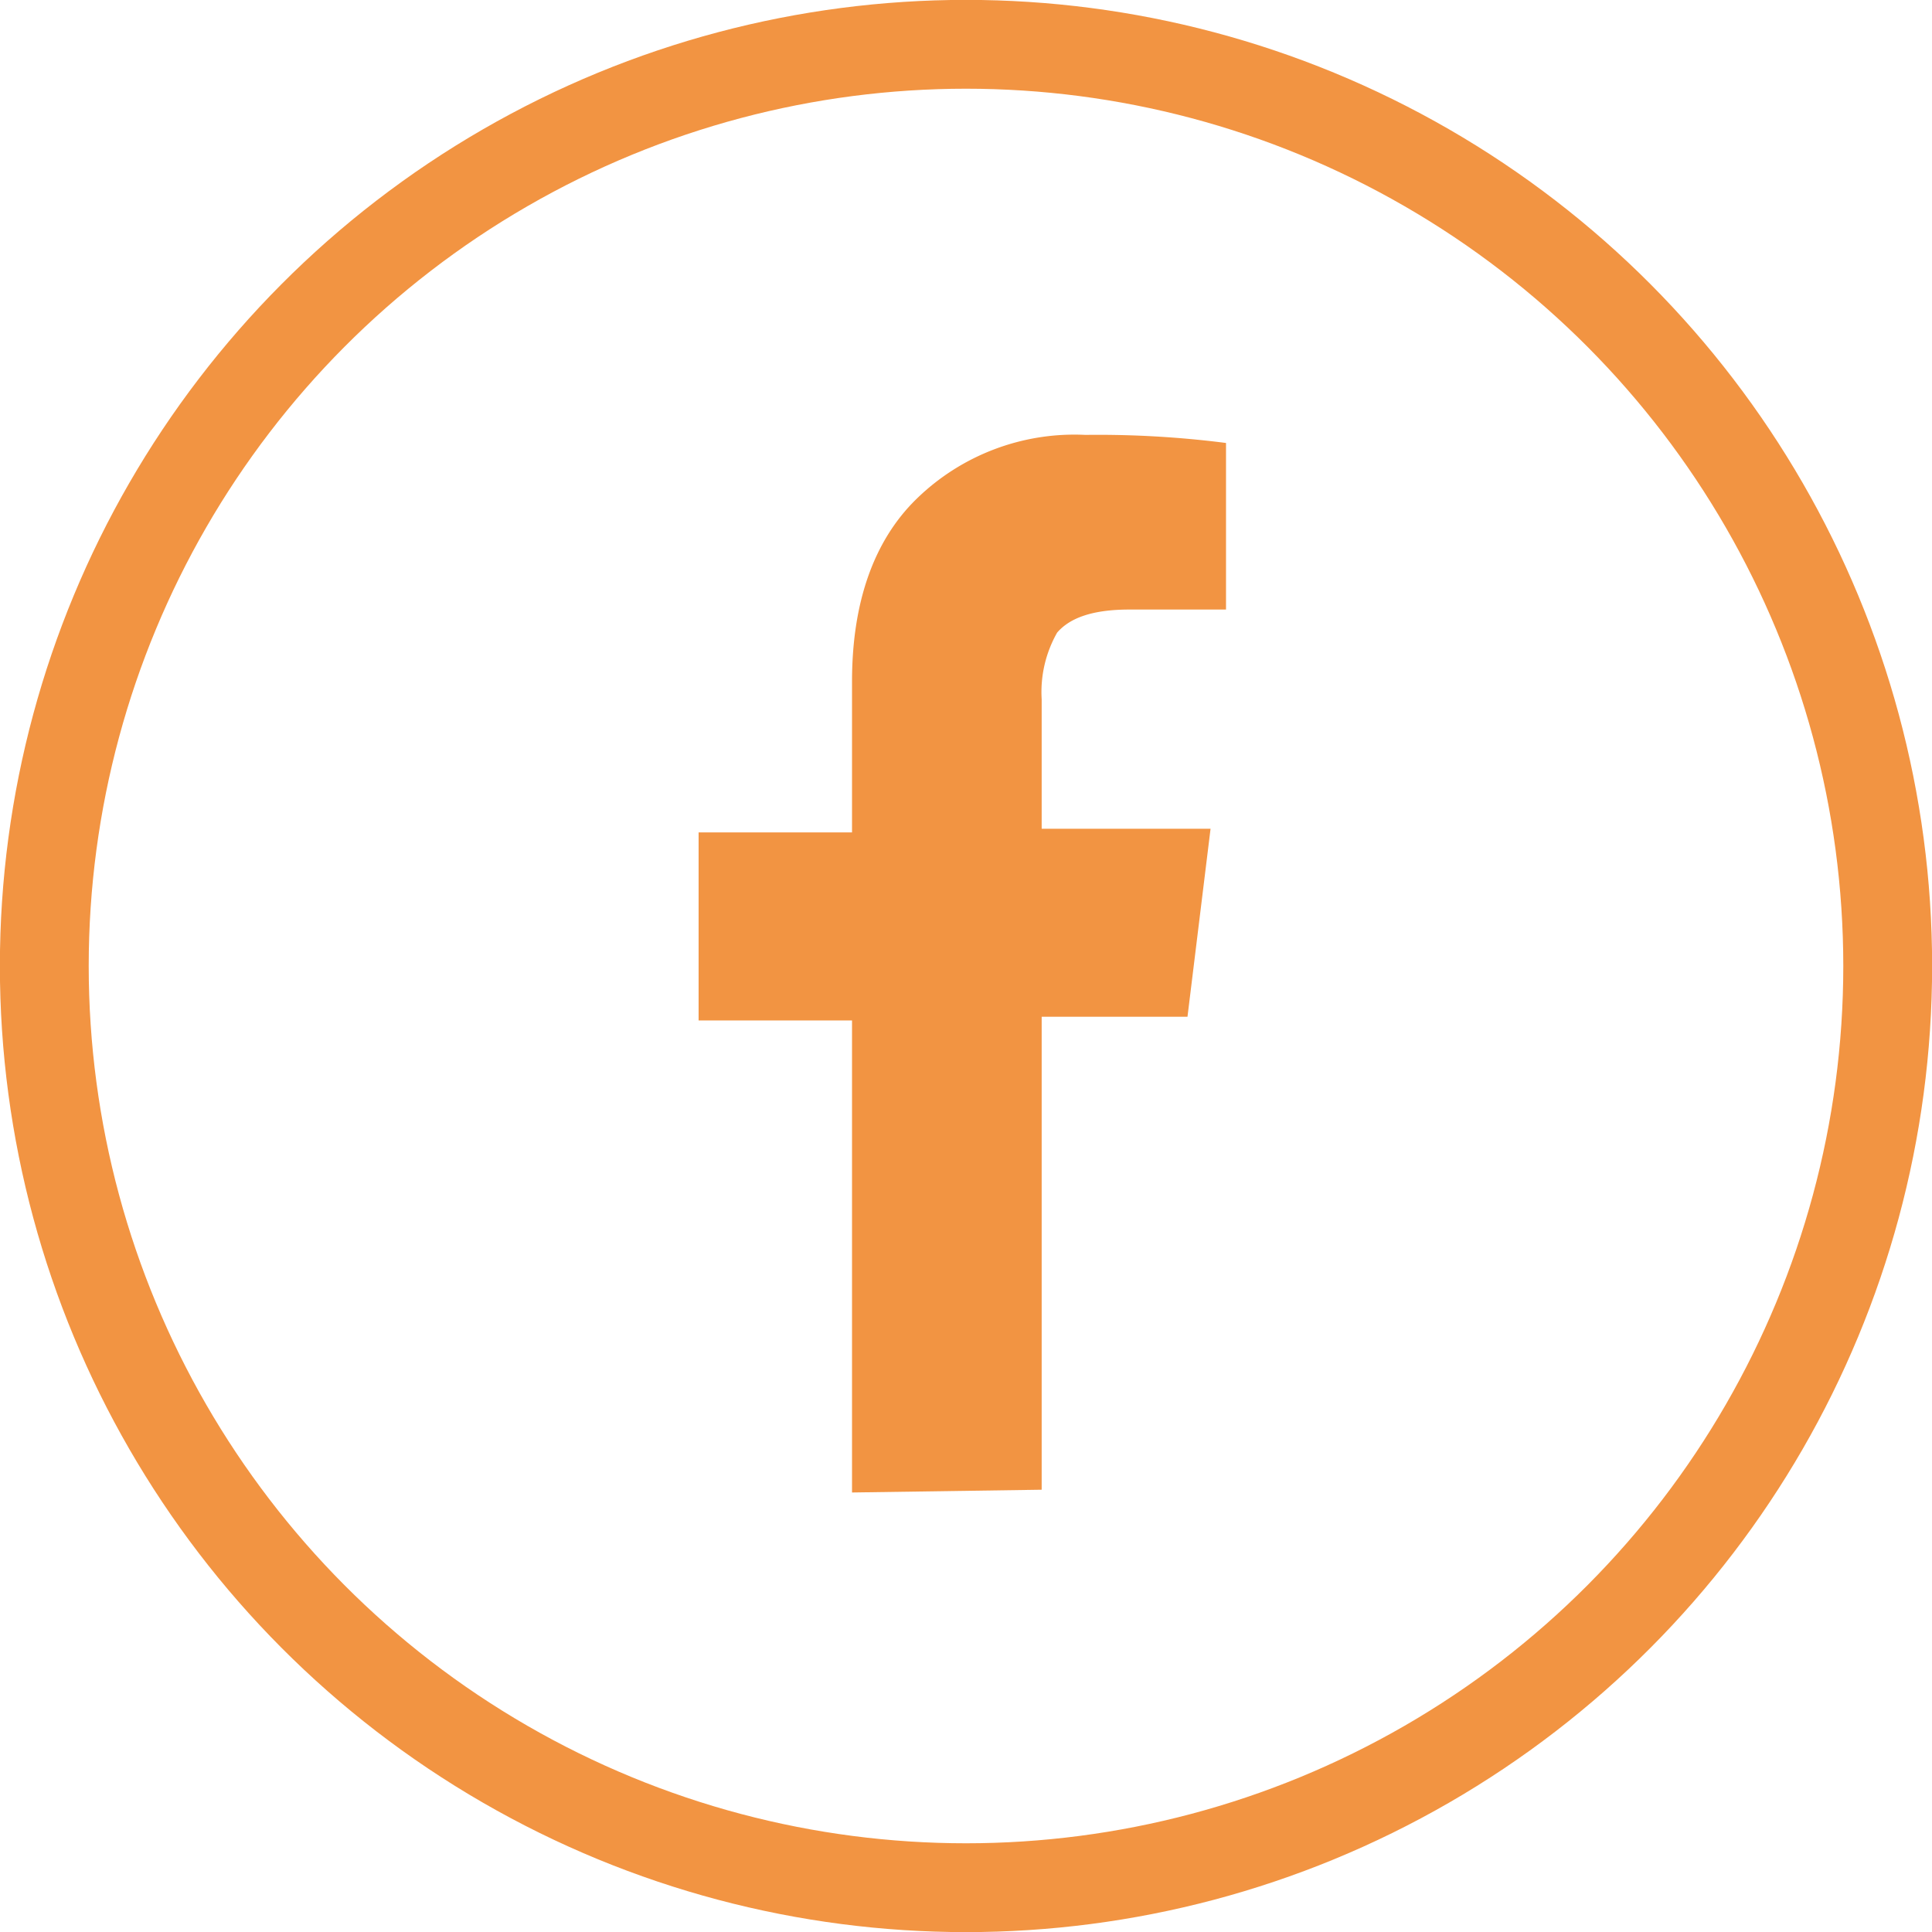
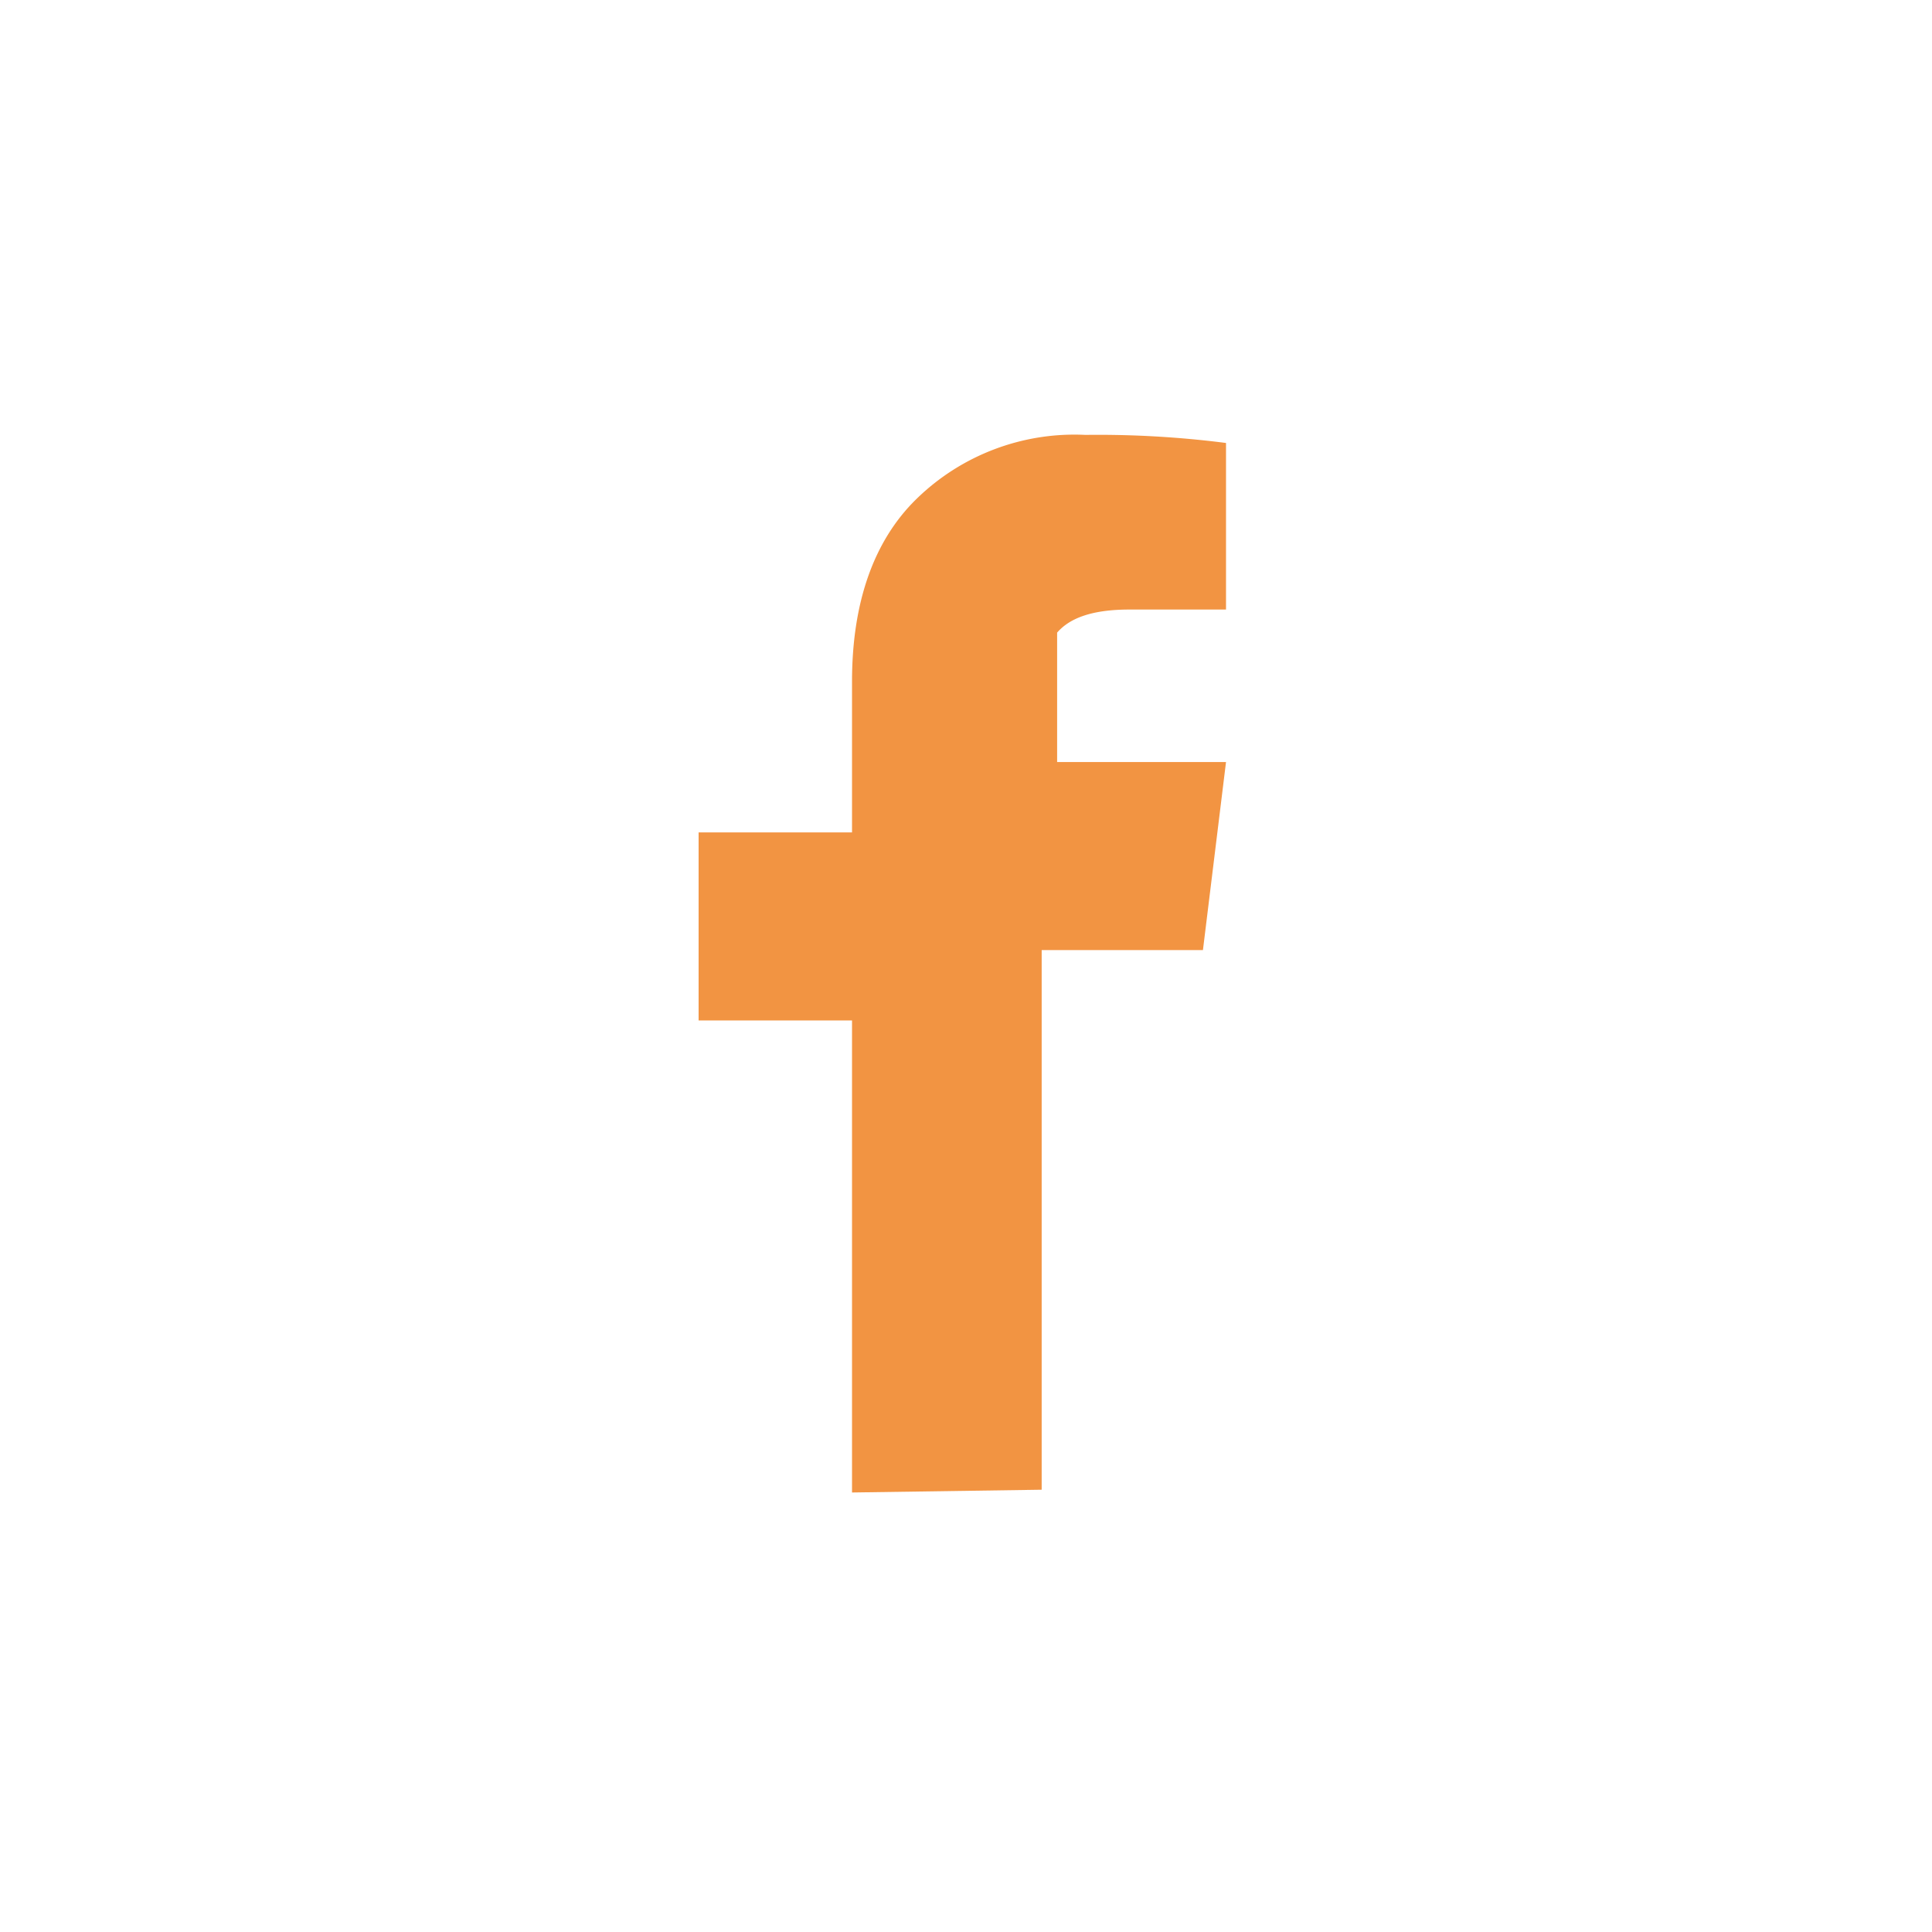
<svg xmlns="http://www.w3.org/2000/svg" viewBox="0 0 83.74 83.74">
  <defs>
    <style>.cls-1{fill:none;stroke:#f29442;stroke-miterlimit:10;stroke-width:3.85px;}.cls-2{fill:#f29442;}</style>
  </defs>
  <g id="Camada_3" data-name="Camada 3">
-     <circle class="cls-1" cx="41.87" cy="41.87" r="39.95" />
-     <path class="cls-2" d="M37.27,65V44.54H30.62V36.39h6.65V29.85c0-3.35.9-6.07,2.8-7.92a9.8,9.8,0,0,1,7.32-2.77,43.63,43.63,0,0,1,6.09.35v7.22H49.29c-1.57,0-2.57.35-3.13,1a5.21,5.21,0,0,0-.67,2.89v5.61h7.32l-1,8.15H45.49V64.88L37.27,65Z" transform="translate(-0.34 -0.31)" />
+     <path class="cls-2" d="M37.27,65V44.54H30.62V36.39h6.65V29.85c0-3.35.9-6.07,2.8-7.92a9.8,9.8,0,0,1,7.32-2.77,43.63,43.63,0,0,1,6.09.35v7.22H49.29c-1.57,0-2.57.35-3.13,1v5.61h7.32l-1,8.15H45.49V64.88L37.27,65Z" transform="translate(-0.34 -0.31)" />
  </g>
</svg>